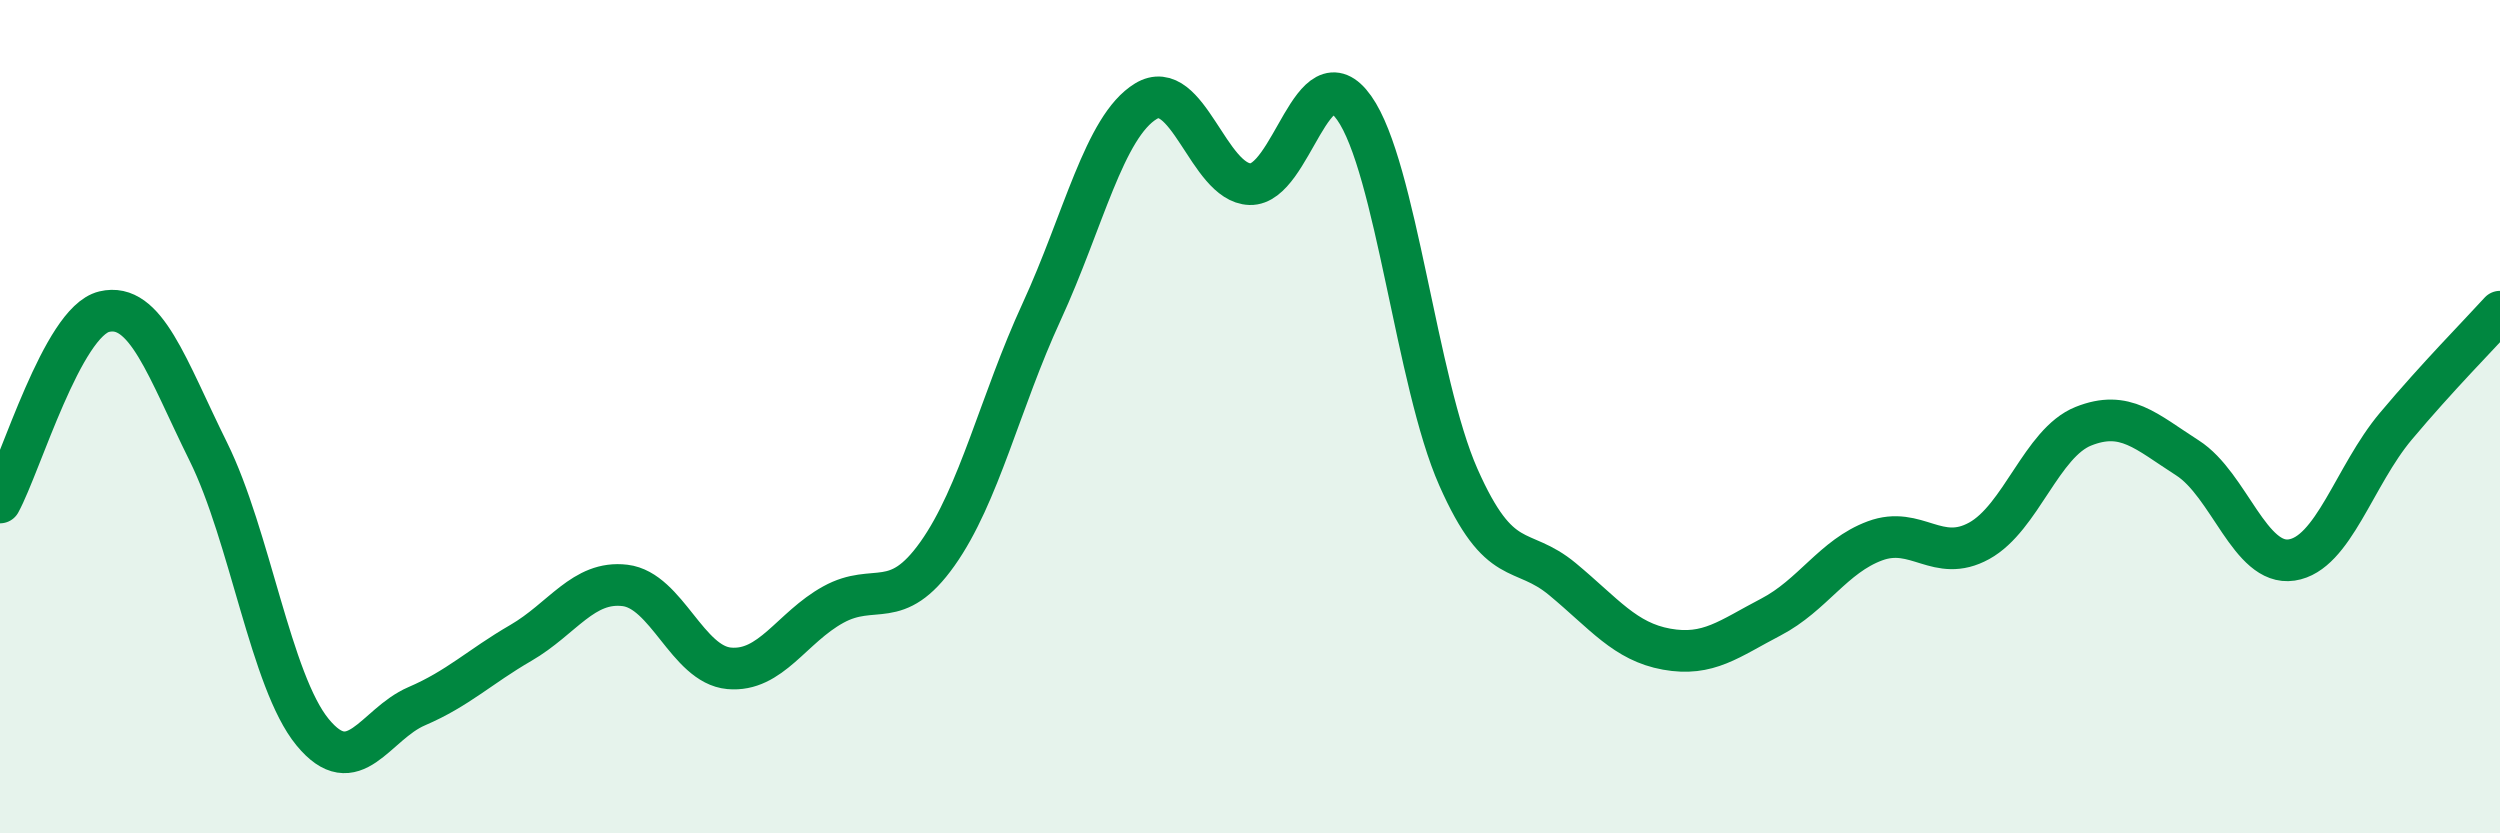
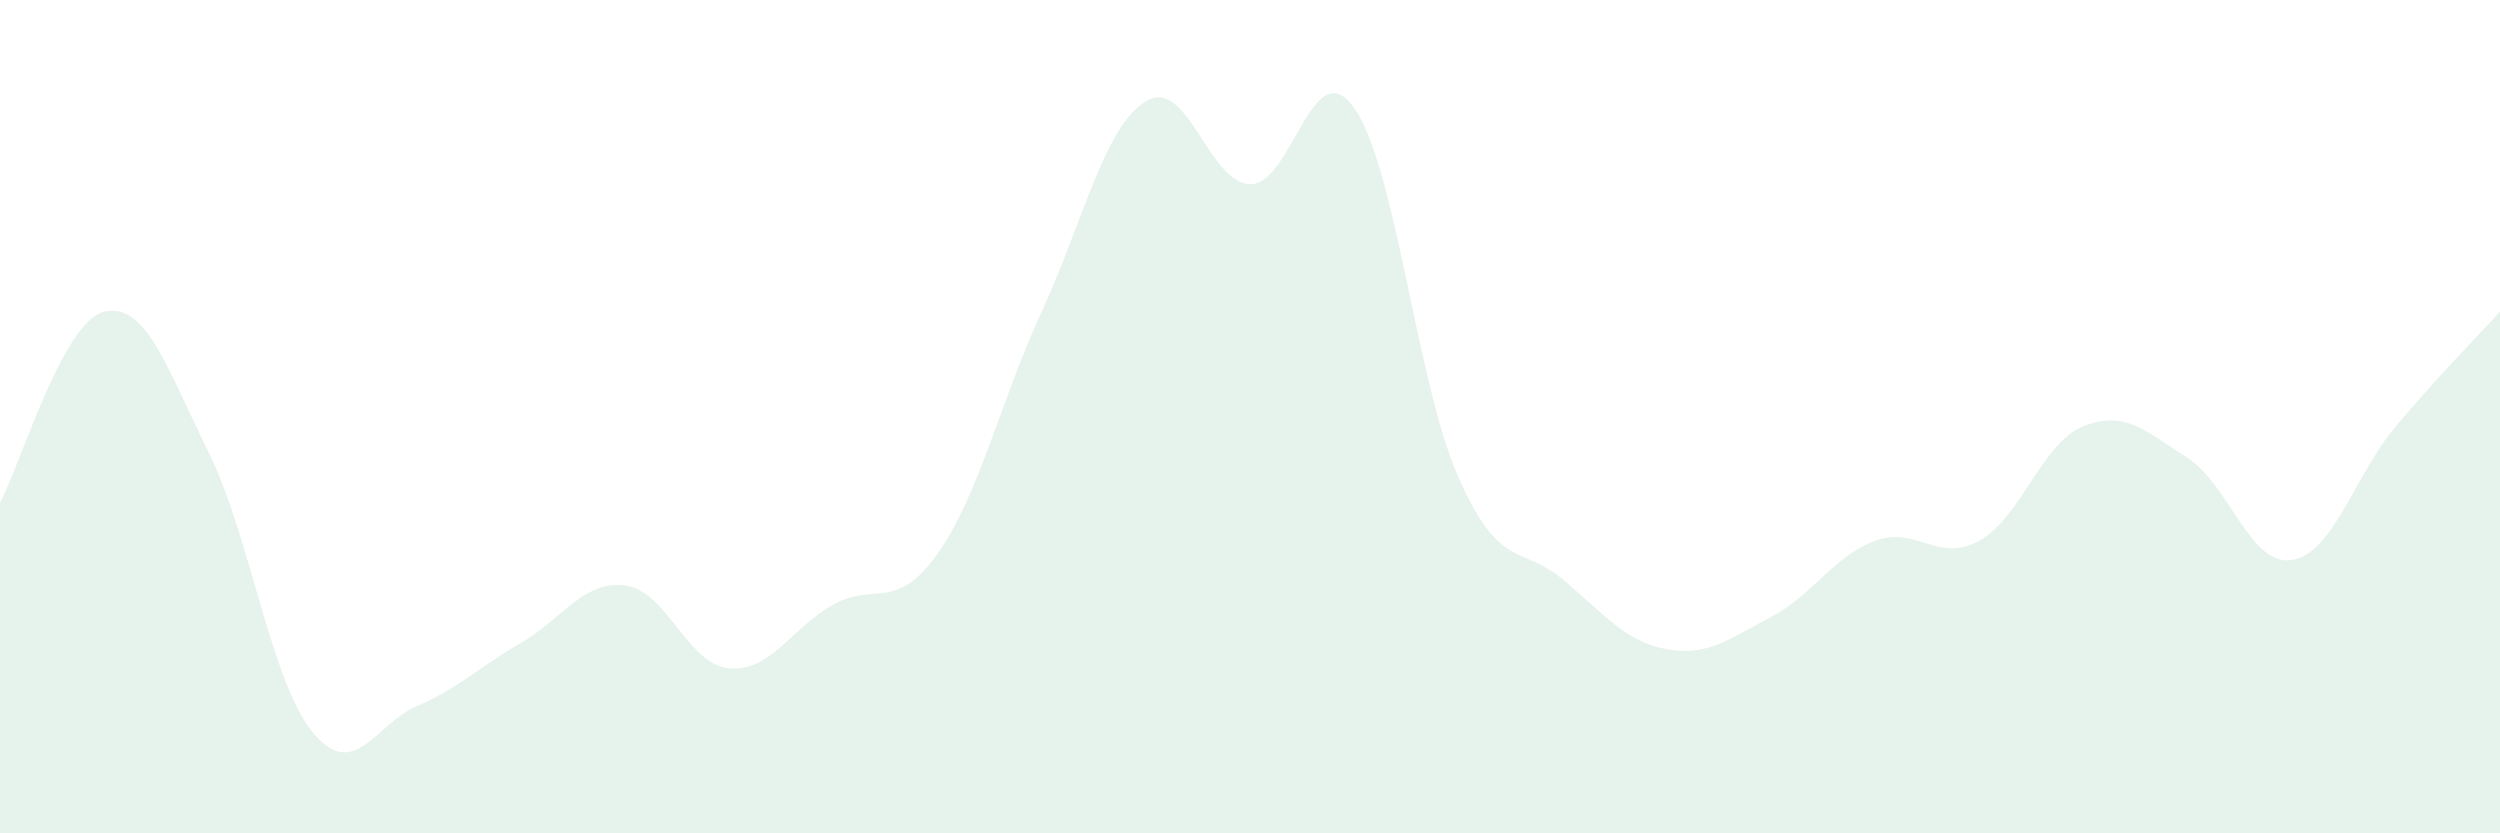
<svg xmlns="http://www.w3.org/2000/svg" width="60" height="20" viewBox="0 0 60 20">
  <path d="M 0,12.06 C 0.5,11.14 1.5,7.72 2.5,7.48 C 3.5,7.24 4,8.82 5,10.84 C 6,12.86 6.5,16.35 7.5,17.57 C 8.5,18.79 9,17.38 10,16.95 C 11,16.52 11.5,16.01 12.5,15.43 C 13.5,14.85 14,13.93 15,14.05 C 16,14.17 16.5,15.95 17.5,16.04 C 18.5,16.13 19,15.06 20,14.51 C 21,13.96 21.5,14.7 22.5,13.29 C 23.5,11.88 24,9.65 25,7.48 C 26,5.31 26.5,3.04 27.5,2.43 C 28.5,1.82 29,4.39 30,4.42 C 31,4.45 31.5,1.18 32.5,2.59 C 33.5,4 34,9.19 35,11.45 C 36,13.71 36.5,13.07 37.5,13.9 C 38.5,14.73 39,15.4 40,15.58 C 41,15.76 41.5,15.33 42.5,14.81 C 43.5,14.29 44,13.35 45,12.98 C 46,12.61 46.5,13.53 47.5,12.98 C 48.5,12.43 49,10.63 50,10.23 C 51,9.83 51.5,10.35 52.5,10.99 C 53.5,11.63 54,13.59 55,13.44 C 56,13.29 56.5,11.42 57.5,10.23 C 58.5,9.04 59.5,8.03 60,7.48L60 20L0 20Z" fill="#008740" opacity="0.1" stroke-linecap="round" stroke-linejoin="round" />
-   <path d="M 0,12.06 C 0.5,11.14 1.5,7.72 2.5,7.48 C 3.5,7.24 4,8.82 5,10.84 C 6,12.86 6.5,16.35 7.5,17.57 C 8.5,18.79 9,17.38 10,16.95 C 11,16.52 11.5,16.01 12.5,15.43 C 13.5,14.85 14,13.93 15,14.05 C 16,14.17 16.5,15.95 17.5,16.04 C 18.5,16.13 19,15.06 20,14.51 C 21,13.96 21.5,14.7 22.5,13.29 C 23.5,11.88 24,9.65 25,7.48 C 26,5.31 26.5,3.04 27.5,2.43 C 28.5,1.82 29,4.39 30,4.42 C 31,4.45 31.5,1.18 32.5,2.59 C 33.5,4 34,9.19 35,11.45 C 36,13.71 36.5,13.07 37.5,13.9 C 38.5,14.73 39,15.4 40,15.58 C 41,15.76 41.5,15.33 42.5,14.81 C 43.5,14.29 44,13.35 45,12.98 C 46,12.61 46.5,13.53 47.5,12.98 C 48.5,12.43 49,10.63 50,10.23 C 51,9.83 51.5,10.35 52.5,10.99 C 53.5,11.63 54,13.59 55,13.44 C 56,13.29 56.5,11.42 57.5,10.23 C 58.5,9.04 59.5,8.03 60,7.48" stroke="#008740" stroke-width="1" fill="none" stroke-linecap="round" stroke-linejoin="round" />
</svg>